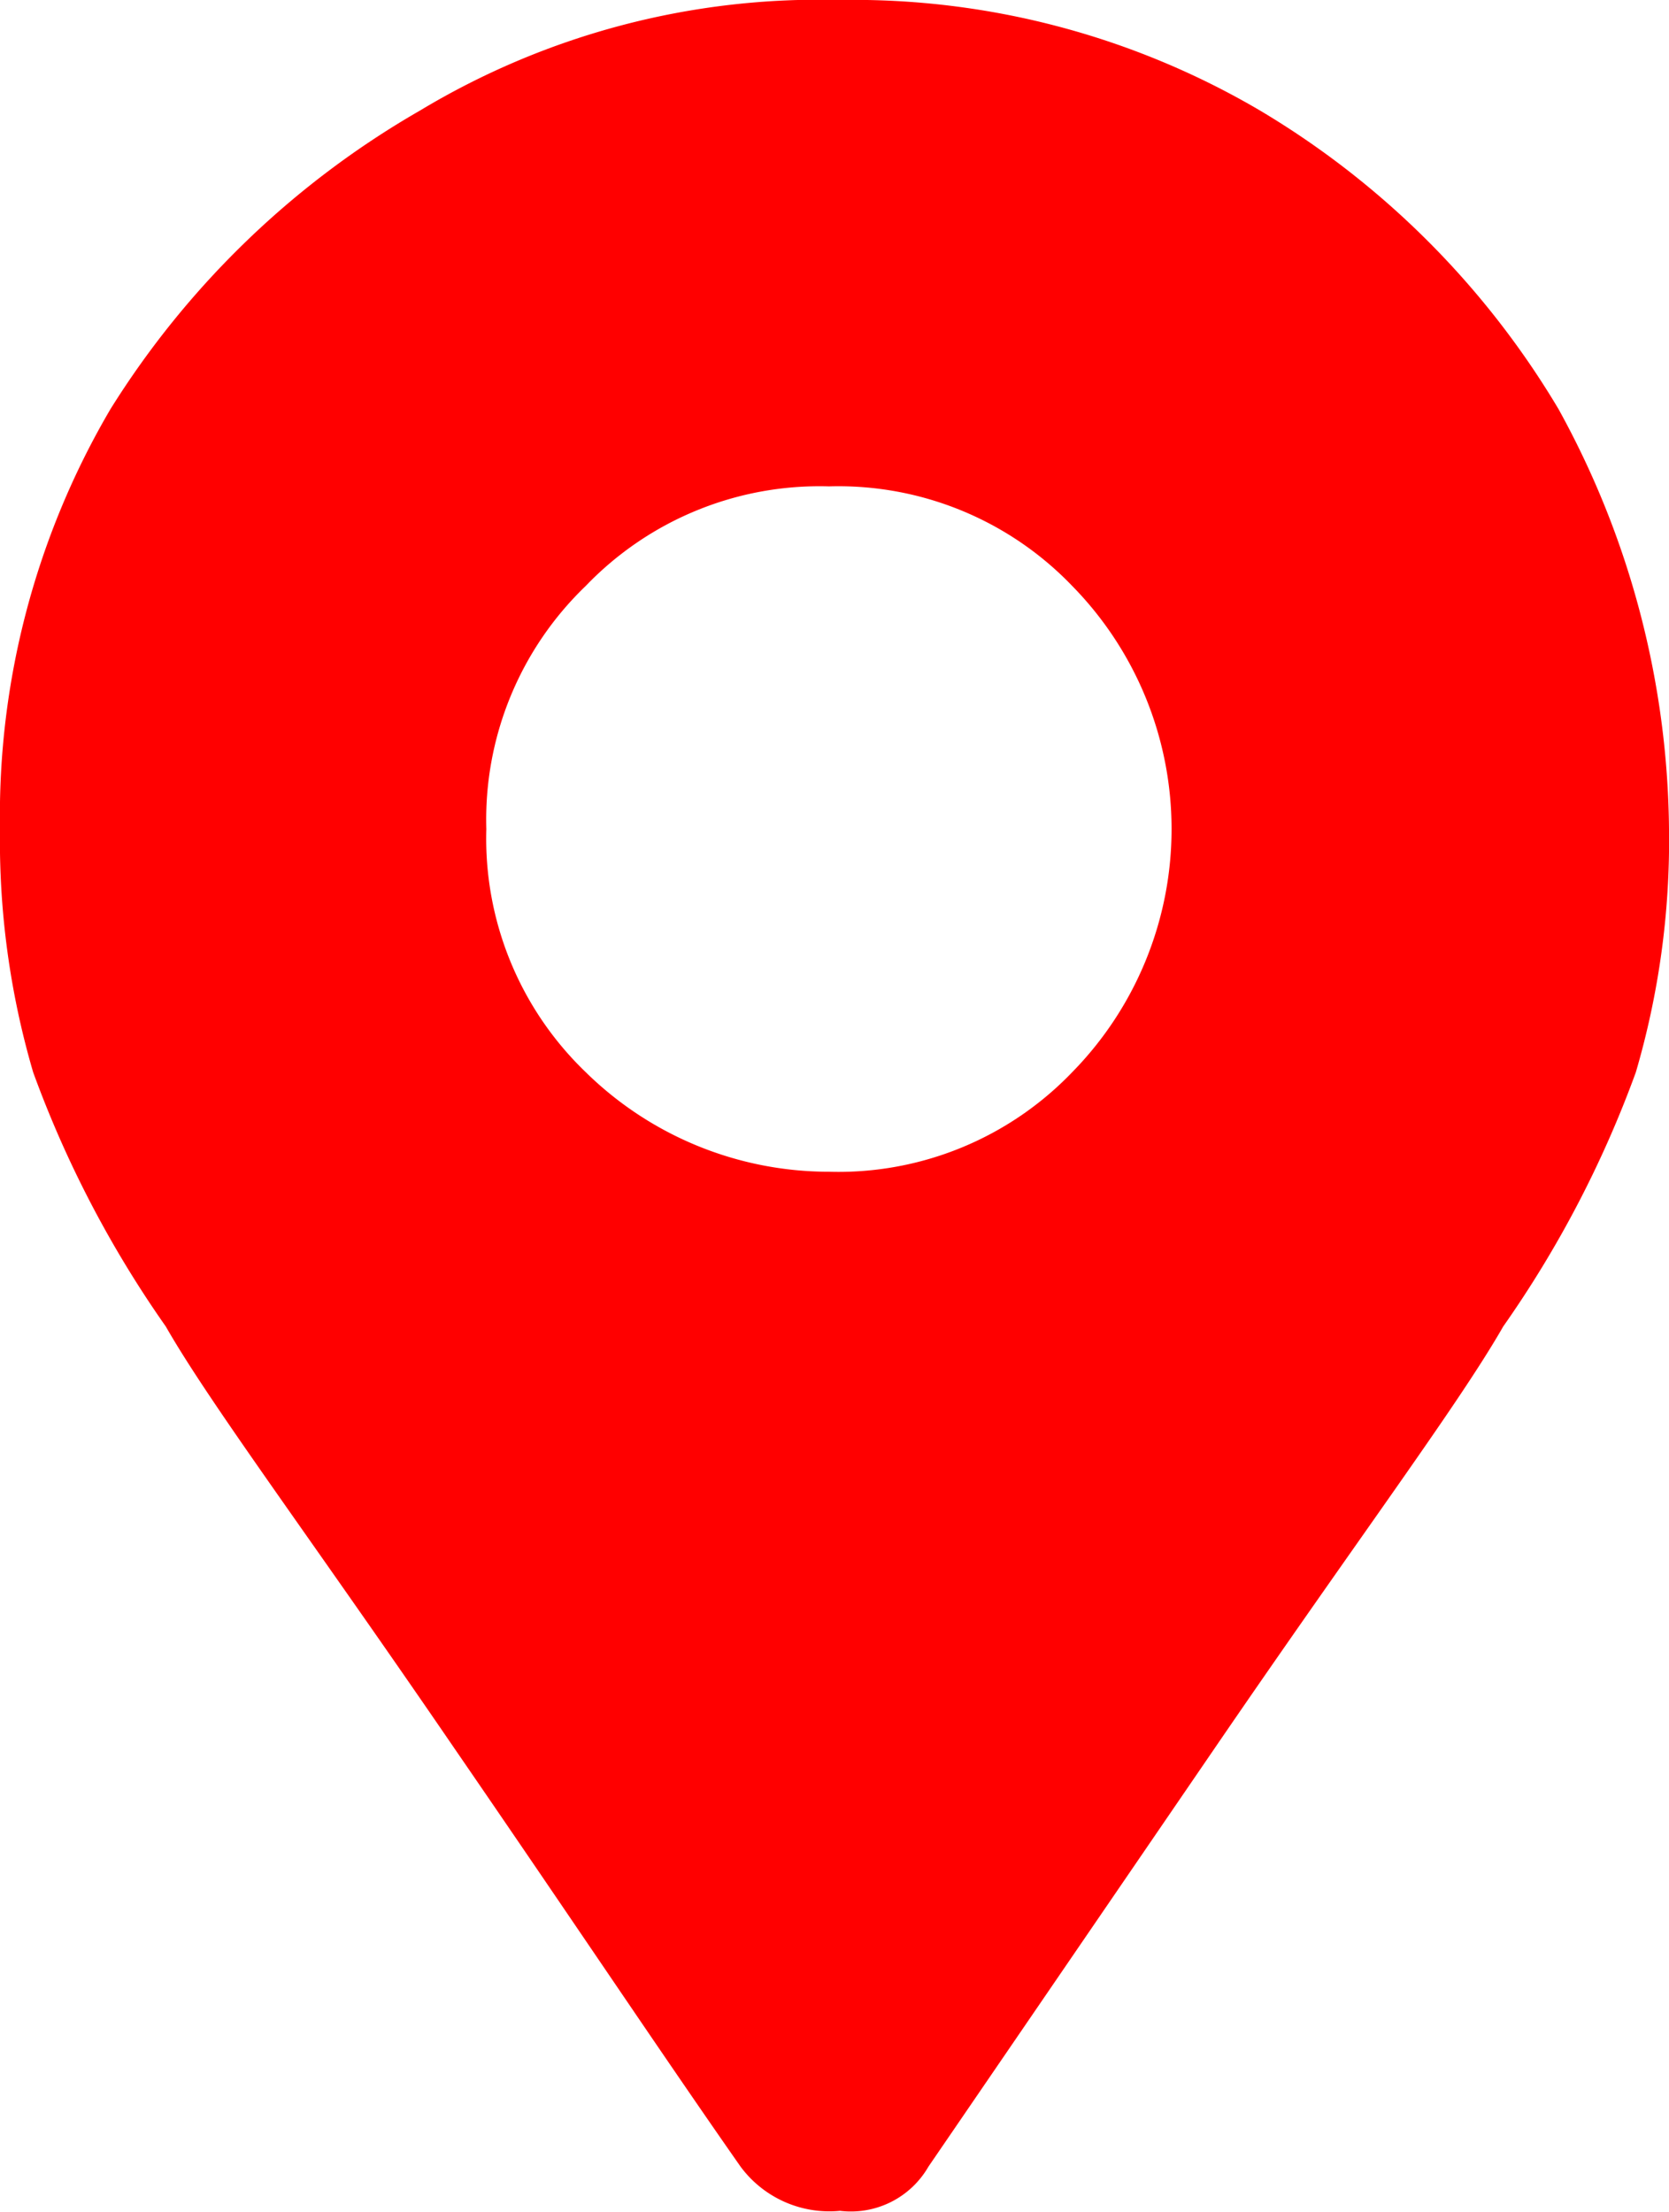
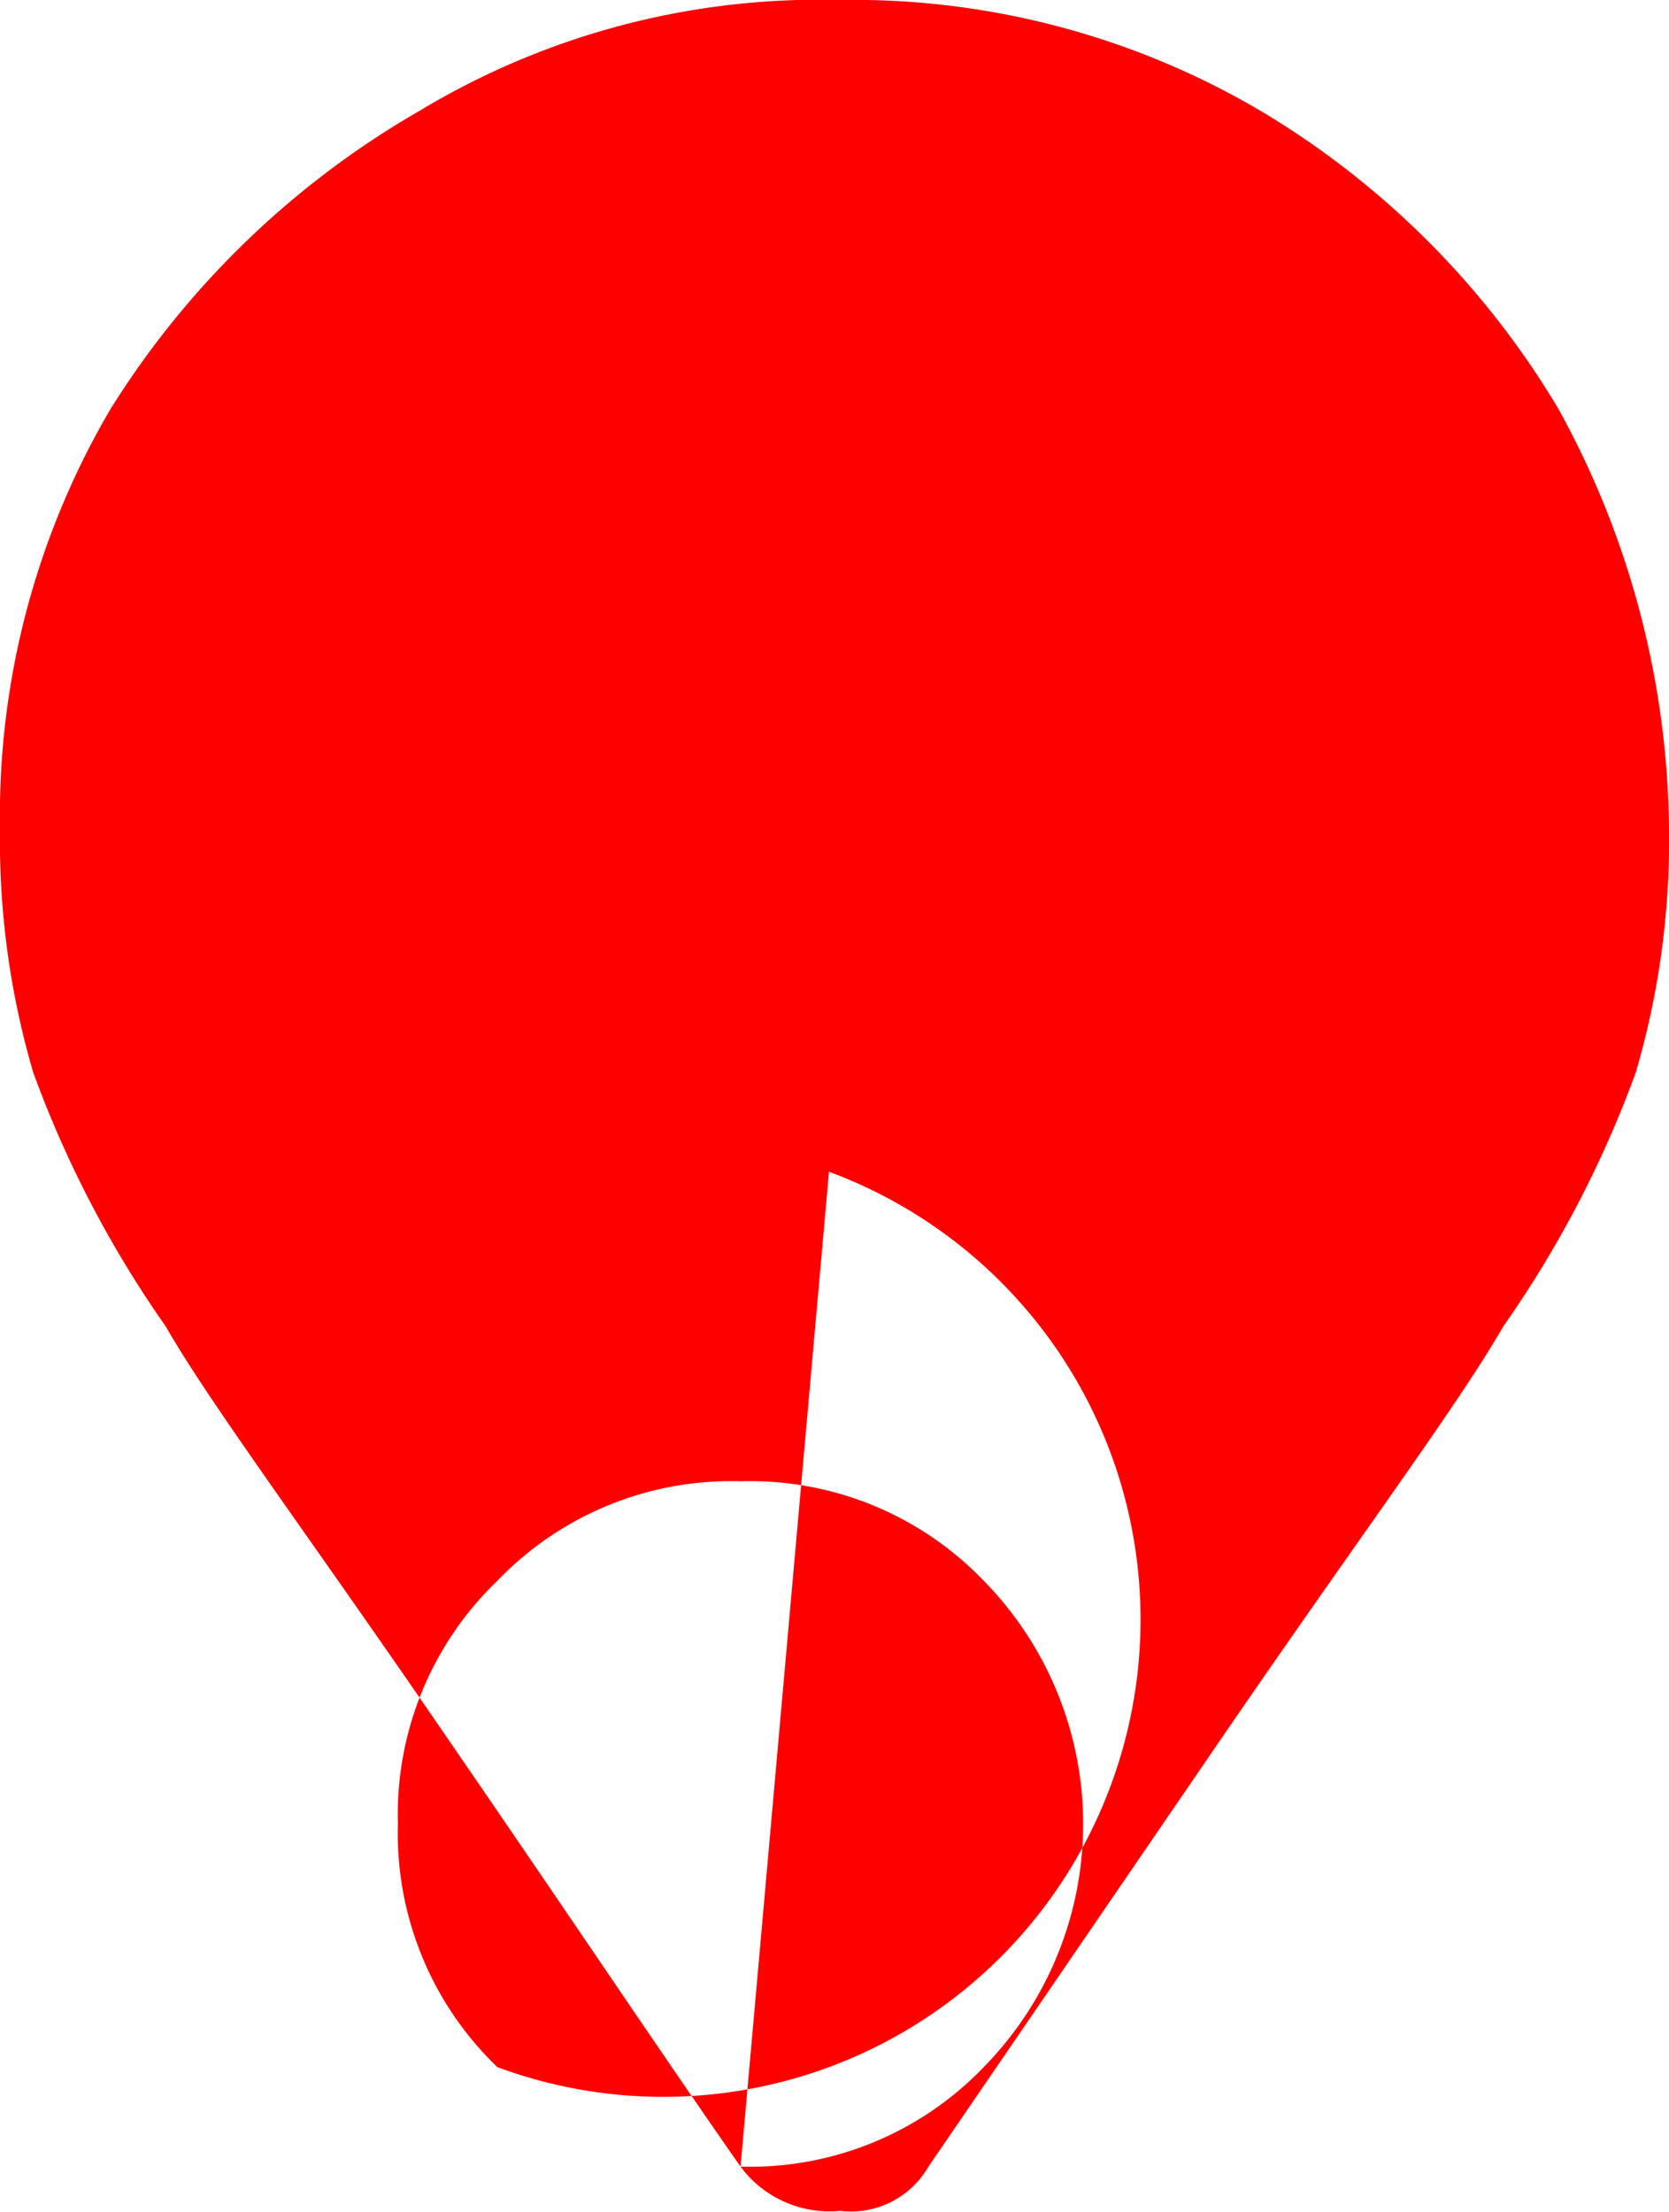
<svg xmlns="http://www.w3.org/2000/svg" width="15.1" height="20.01" viewBox="0 0 15.1 20.01">
  <defs>
    <style>
      .a {
        fill: red;
      }
    </style>
  </defs>
  <title>icon-visit-us2</title>
-   <path class="a" d="M6.7,19.6c-.7-1-1.5-2.2-2.6-3.8C2.8,13.9,1.9,12.7,1.5,12A9.87,9.87,0,0,1,.3,9.7,7.44,7.44,0,0,1,0,7.5,7.26,7.26,0,0,1,1,3.7,8,8,0,0,1,3.8,1,7,7,0,0,1,7.6,0a7.26,7.26,0,0,1,3.8,1,7.76,7.76,0,0,1,2.7,2.7,8,8,0,0,1,1,3.8,7.44,7.44,0,0,1-.3,2.2A9.87,9.87,0,0,1,13.6,12c-.4.7-1.3,1.9-2.6,3.8L8.4,19.6a.81.81,0,0,1-.8.4A1,1,0,0,1,6.7,19.6Zm.8-9a2.93,2.93,0,0,0,2.2-.9,3.14,3.14,0,0,0,0-4.4,2.93,2.93,0,0,0-2.2-.9,2.93,2.93,0,0,0-2.2.9,2.93,2.93,0,0,0-.9,2.2,2.93,2.93,0,0,0,.9,2.2A3.14,3.14,0,0,0,7.5,10.6Z" transform="translate(0 0)" />
+   <path class="a" d="M6.7,19.6c-.7-1-1.5-2.2-2.6-3.8C2.8,13.9,1.9,12.7,1.5,12A9.87,9.87,0,0,1,.3,9.7,7.44,7.44,0,0,1,0,7.5,7.26,7.26,0,0,1,1,3.7,8,8,0,0,1,3.8,1,7,7,0,0,1,7.6,0a7.26,7.26,0,0,1,3.8,1,7.76,7.76,0,0,1,2.7,2.7,8,8,0,0,1,1,3.8,7.44,7.44,0,0,1-.3,2.2A9.87,9.87,0,0,1,13.6,12c-.4.7-1.3,1.9-2.6,3.8L8.4,19.6a.81.81,0,0,1-.8.4A1,1,0,0,1,6.7,19.6Za2.93,2.93,0,0,0,2.2-.9,3.14,3.14,0,0,0,0-4.4,2.93,2.93,0,0,0-2.2-.9,2.93,2.93,0,0,0-2.2.9,2.93,2.93,0,0,0-.9,2.2,2.93,2.93,0,0,0,.9,2.2A3.14,3.14,0,0,0,7.5,10.6Z" transform="translate(0 0)" />
</svg>